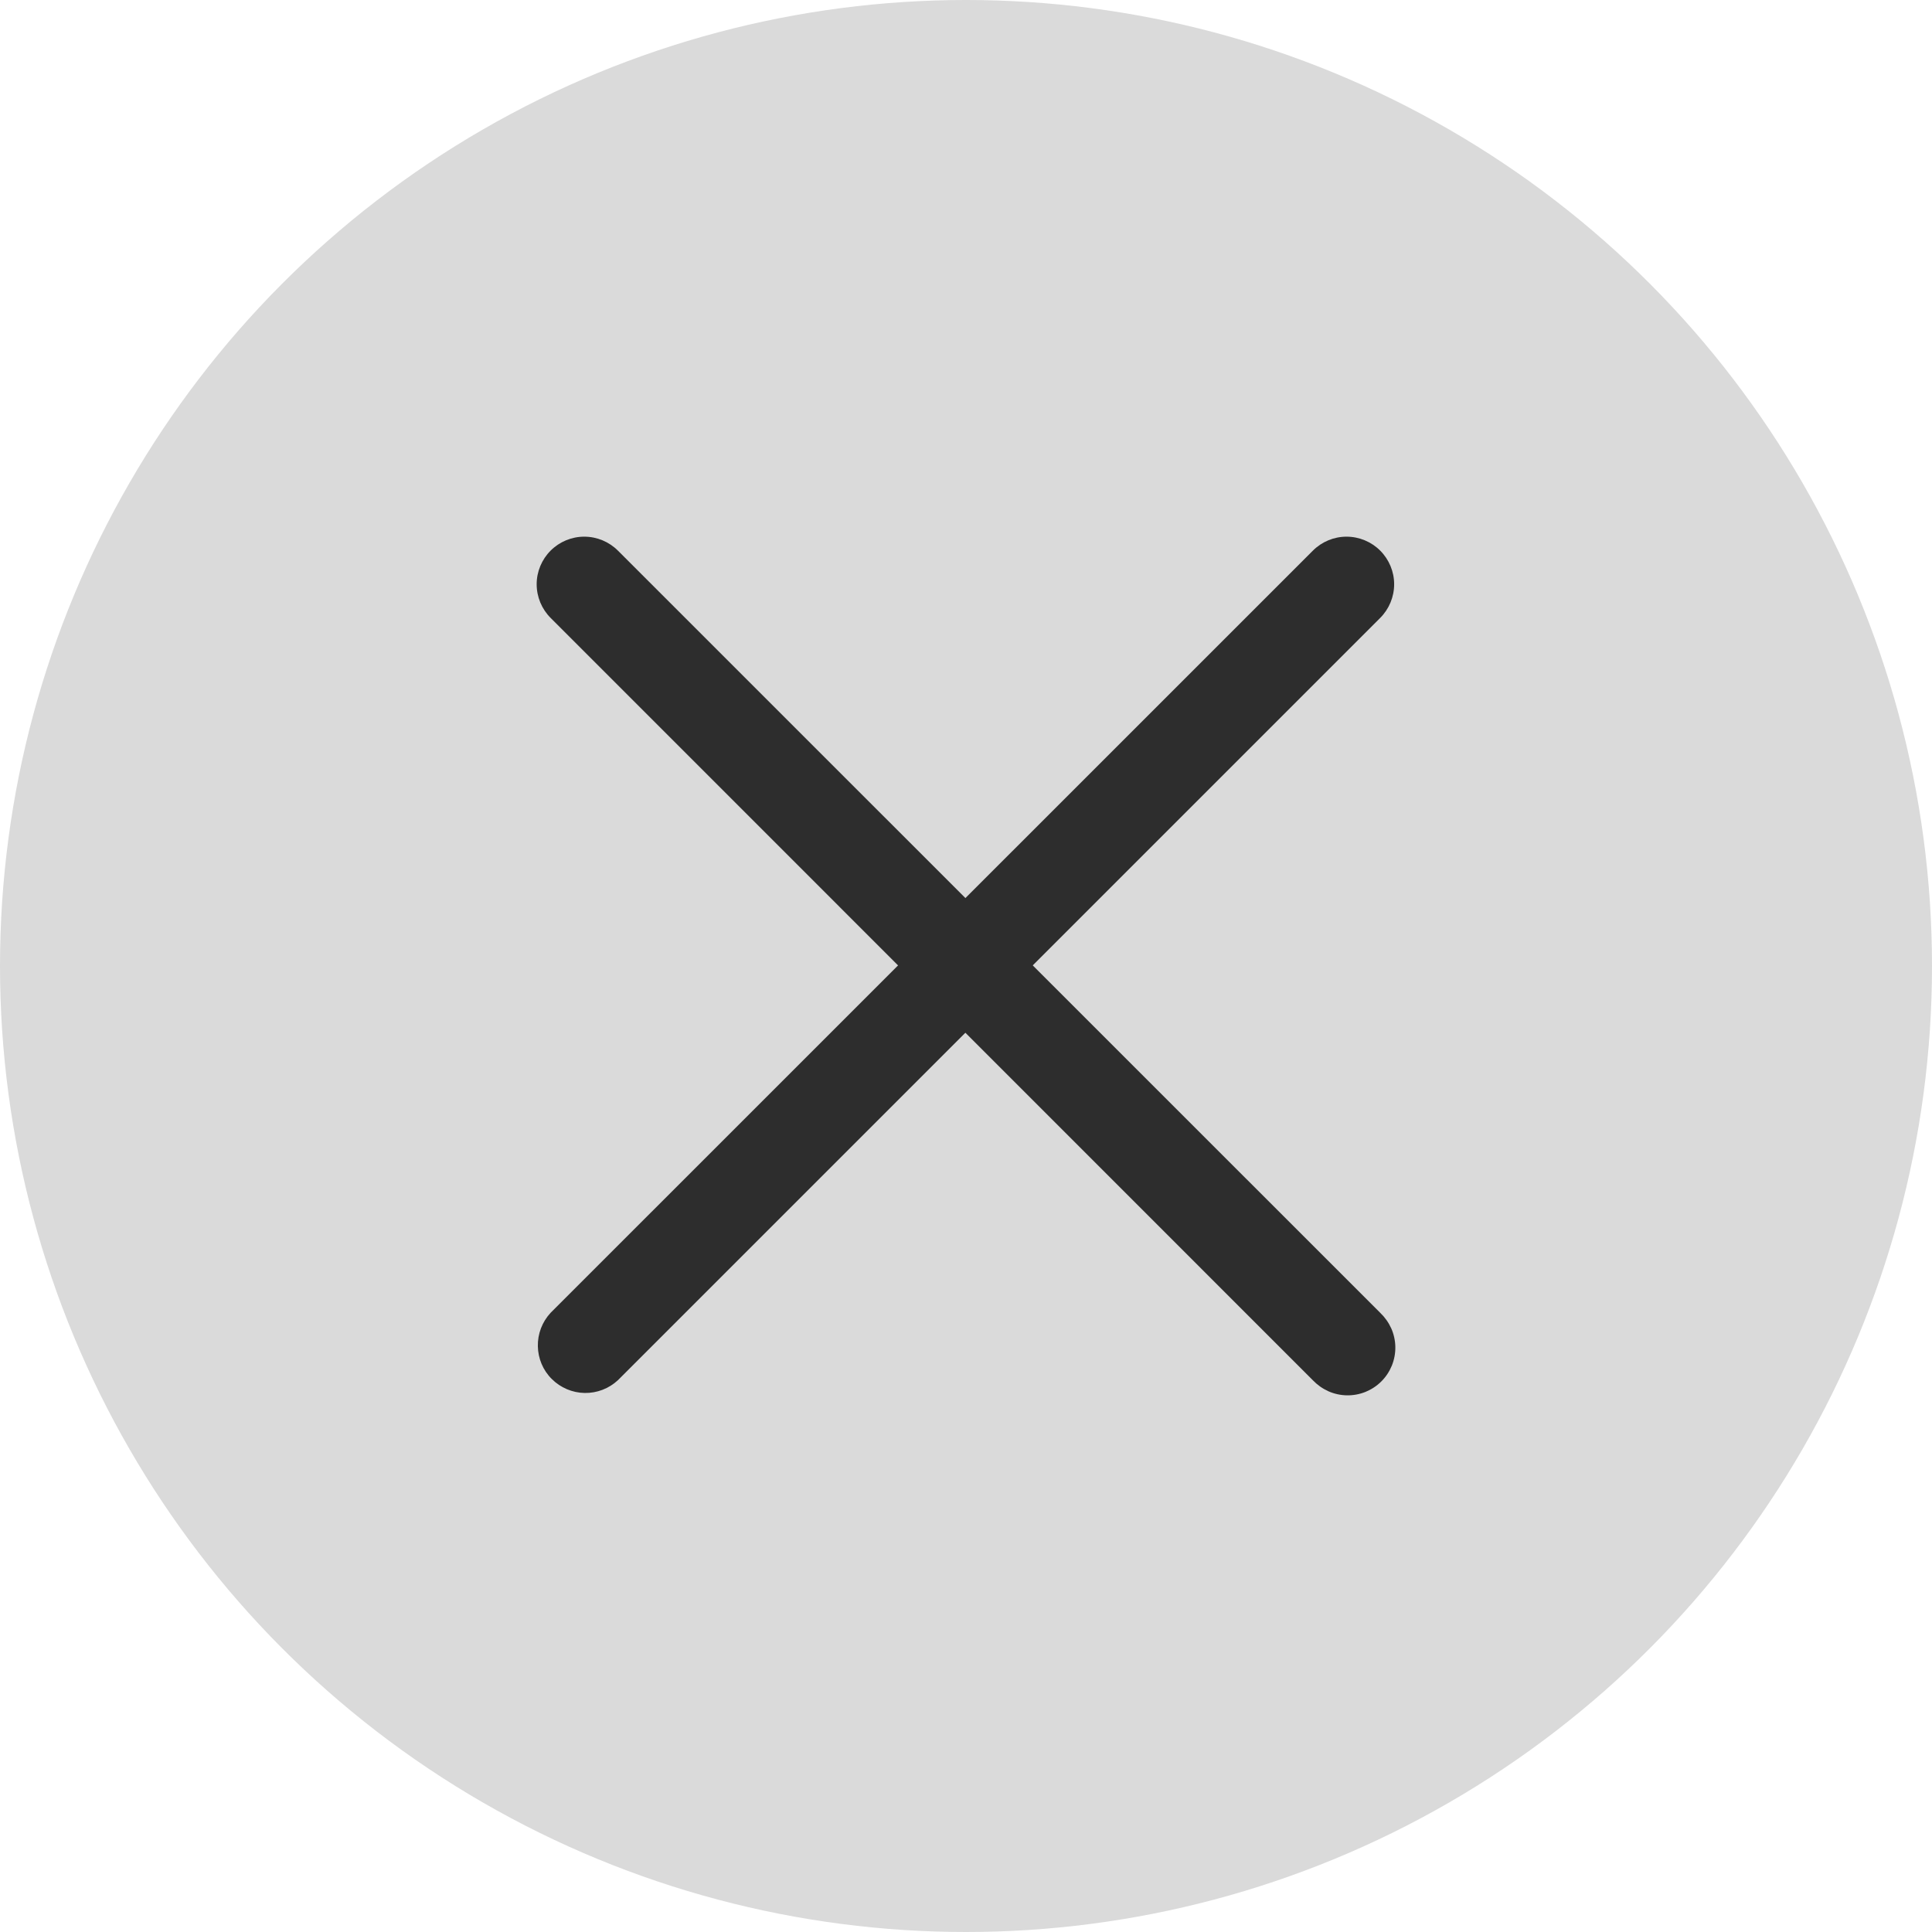
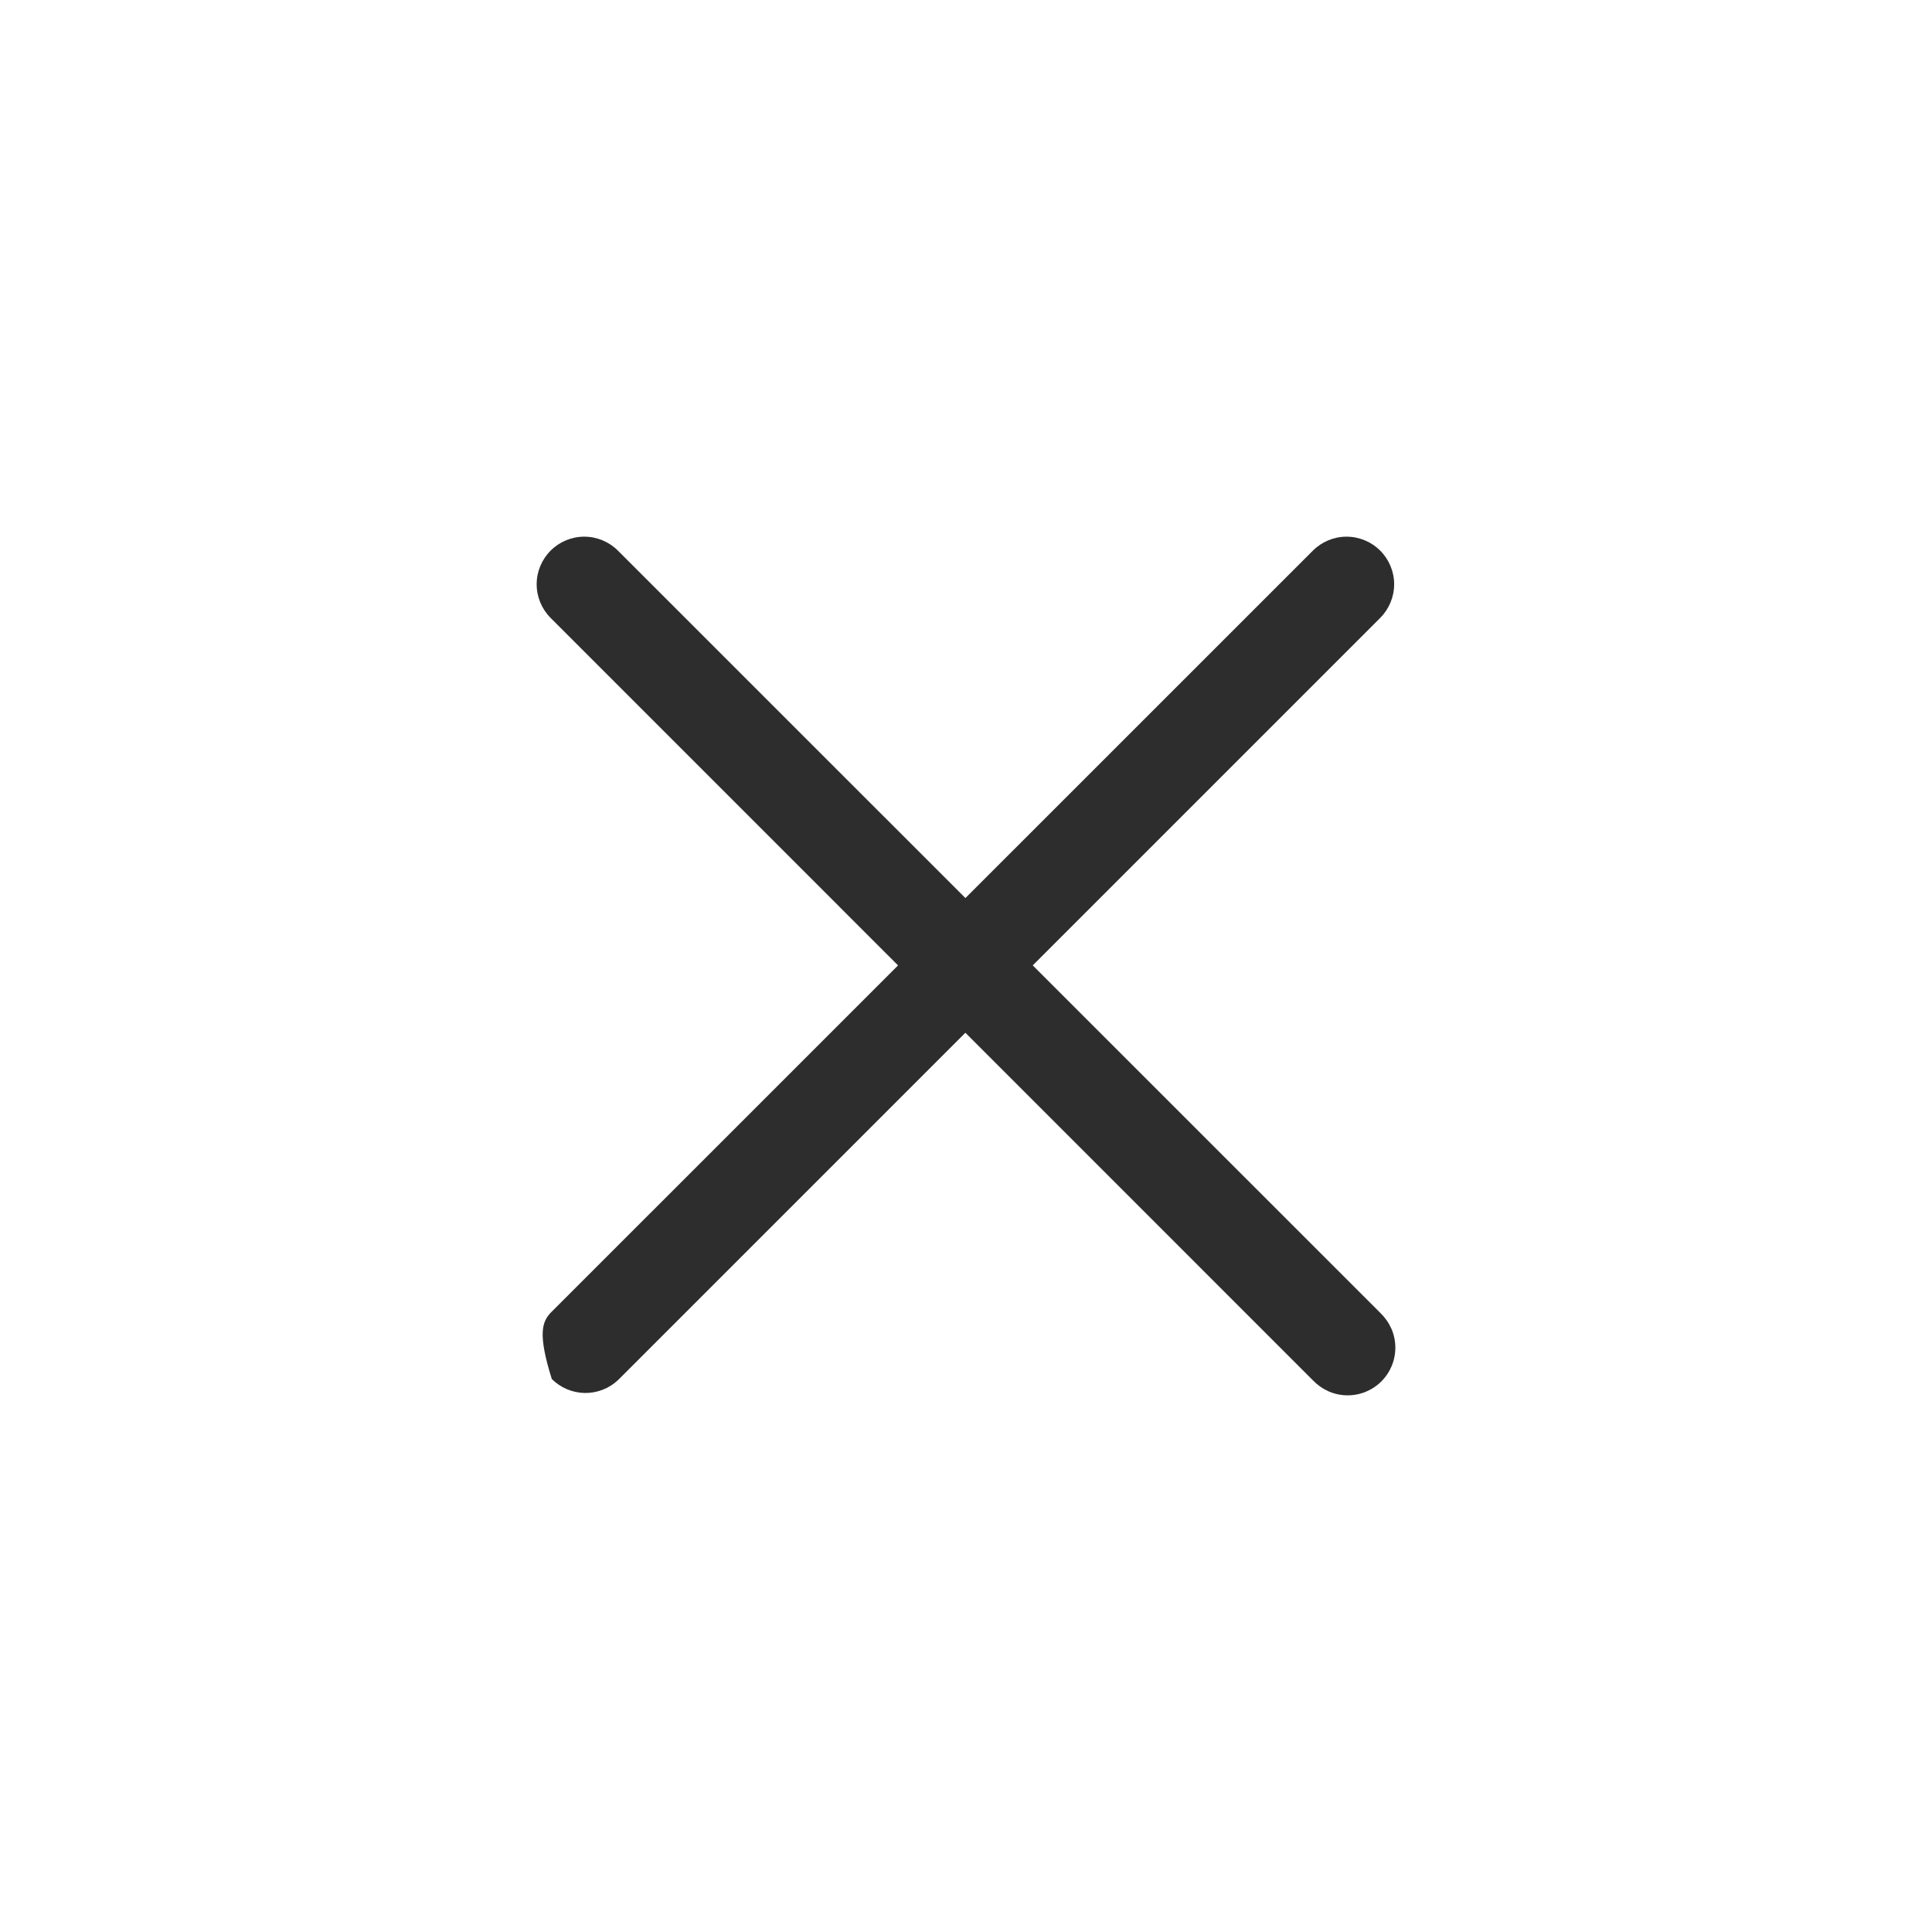
<svg xmlns="http://www.w3.org/2000/svg" width="18" height="18" viewBox="0 0 18 18" fill="none">
-   <circle cx="9" cy="9" r="9" fill="#DADADA" />
  <path fill-rule="evenodd" clip-rule="evenodd" d="M5.13 5.13C5.213 5.047 5.326 5 5.443 5C5.561 5 5.674 5.047 5.757 5.13L12.859 12.231C12.902 12.272 12.937 12.321 12.962 12.376C12.986 12.43 12.999 12.489 13 12.548C13.001 12.608 12.99 12.667 12.968 12.722C12.945 12.778 12.912 12.828 12.87 12.87C12.828 12.912 12.778 12.945 12.722 12.968C12.667 12.99 12.608 13.001 12.548 13C12.489 12.999 12.43 12.986 12.376 12.962C12.321 12.937 12.272 12.902 12.231 12.859L5.13 5.757C5.047 5.674 5 5.561 5 5.443C5 5.326 5.047 5.213 5.13 5.13Z" fill="#2D2D2D" />
-   <path fill-rule="evenodd" clip-rule="evenodd" d="M12.859 5.13C12.942 5.213 12.989 5.326 12.989 5.443C12.989 5.561 12.942 5.674 12.859 5.757L5.757 12.859C5.673 12.937 5.562 12.98 5.447 12.978C5.332 12.976 5.222 12.929 5.141 12.848C5.059 12.767 5.013 12.657 5.011 12.542C5.009 12.427 5.051 12.316 5.13 12.231L12.232 5.13C12.315 5.047 12.428 5 12.545 5C12.663 5 12.776 5.047 12.859 5.13Z" fill="#2D2D2D" />
+   <path fill-rule="evenodd" clip-rule="evenodd" d="M12.859 5.13C12.942 5.213 12.989 5.326 12.989 5.443C12.989 5.561 12.942 5.674 12.859 5.757L5.757 12.859C5.673 12.937 5.562 12.98 5.447 12.978C5.332 12.976 5.222 12.929 5.141 12.848C5.009 12.427 5.051 12.316 5.13 12.231L12.232 5.13C12.315 5.047 12.428 5 12.545 5C12.663 5 12.776 5.047 12.859 5.13Z" fill="#2D2D2D" />
</svg>